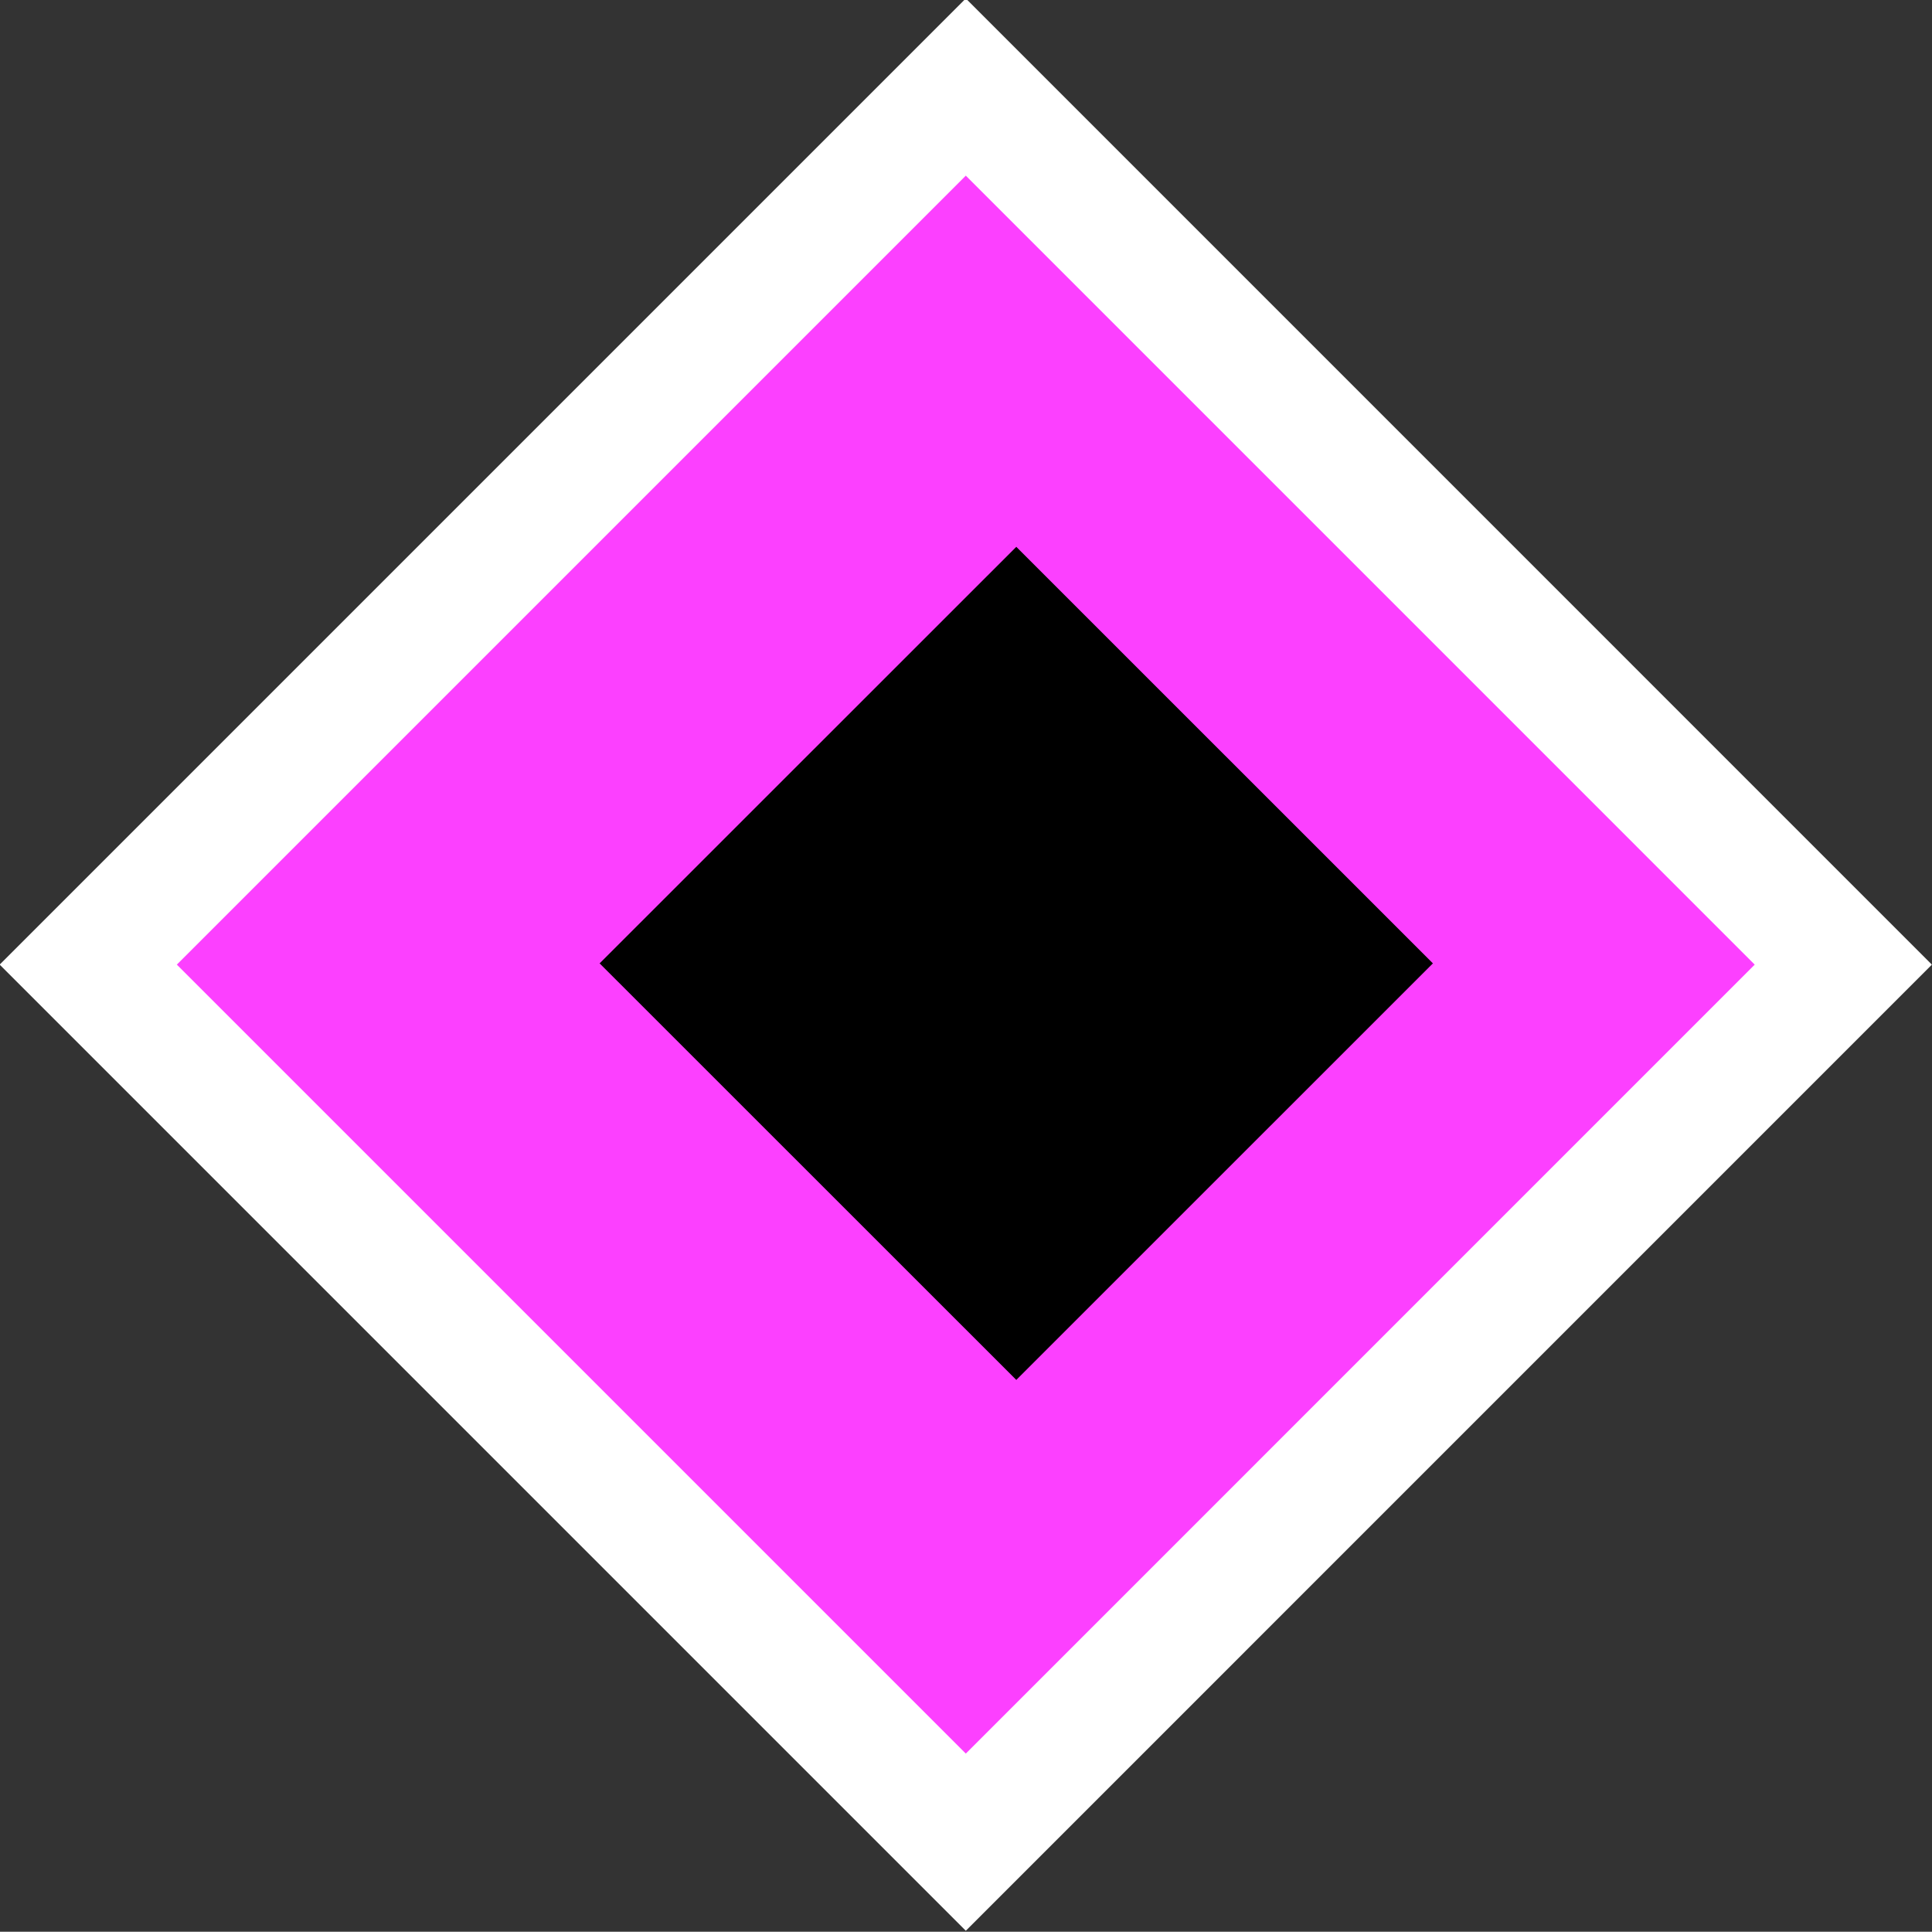
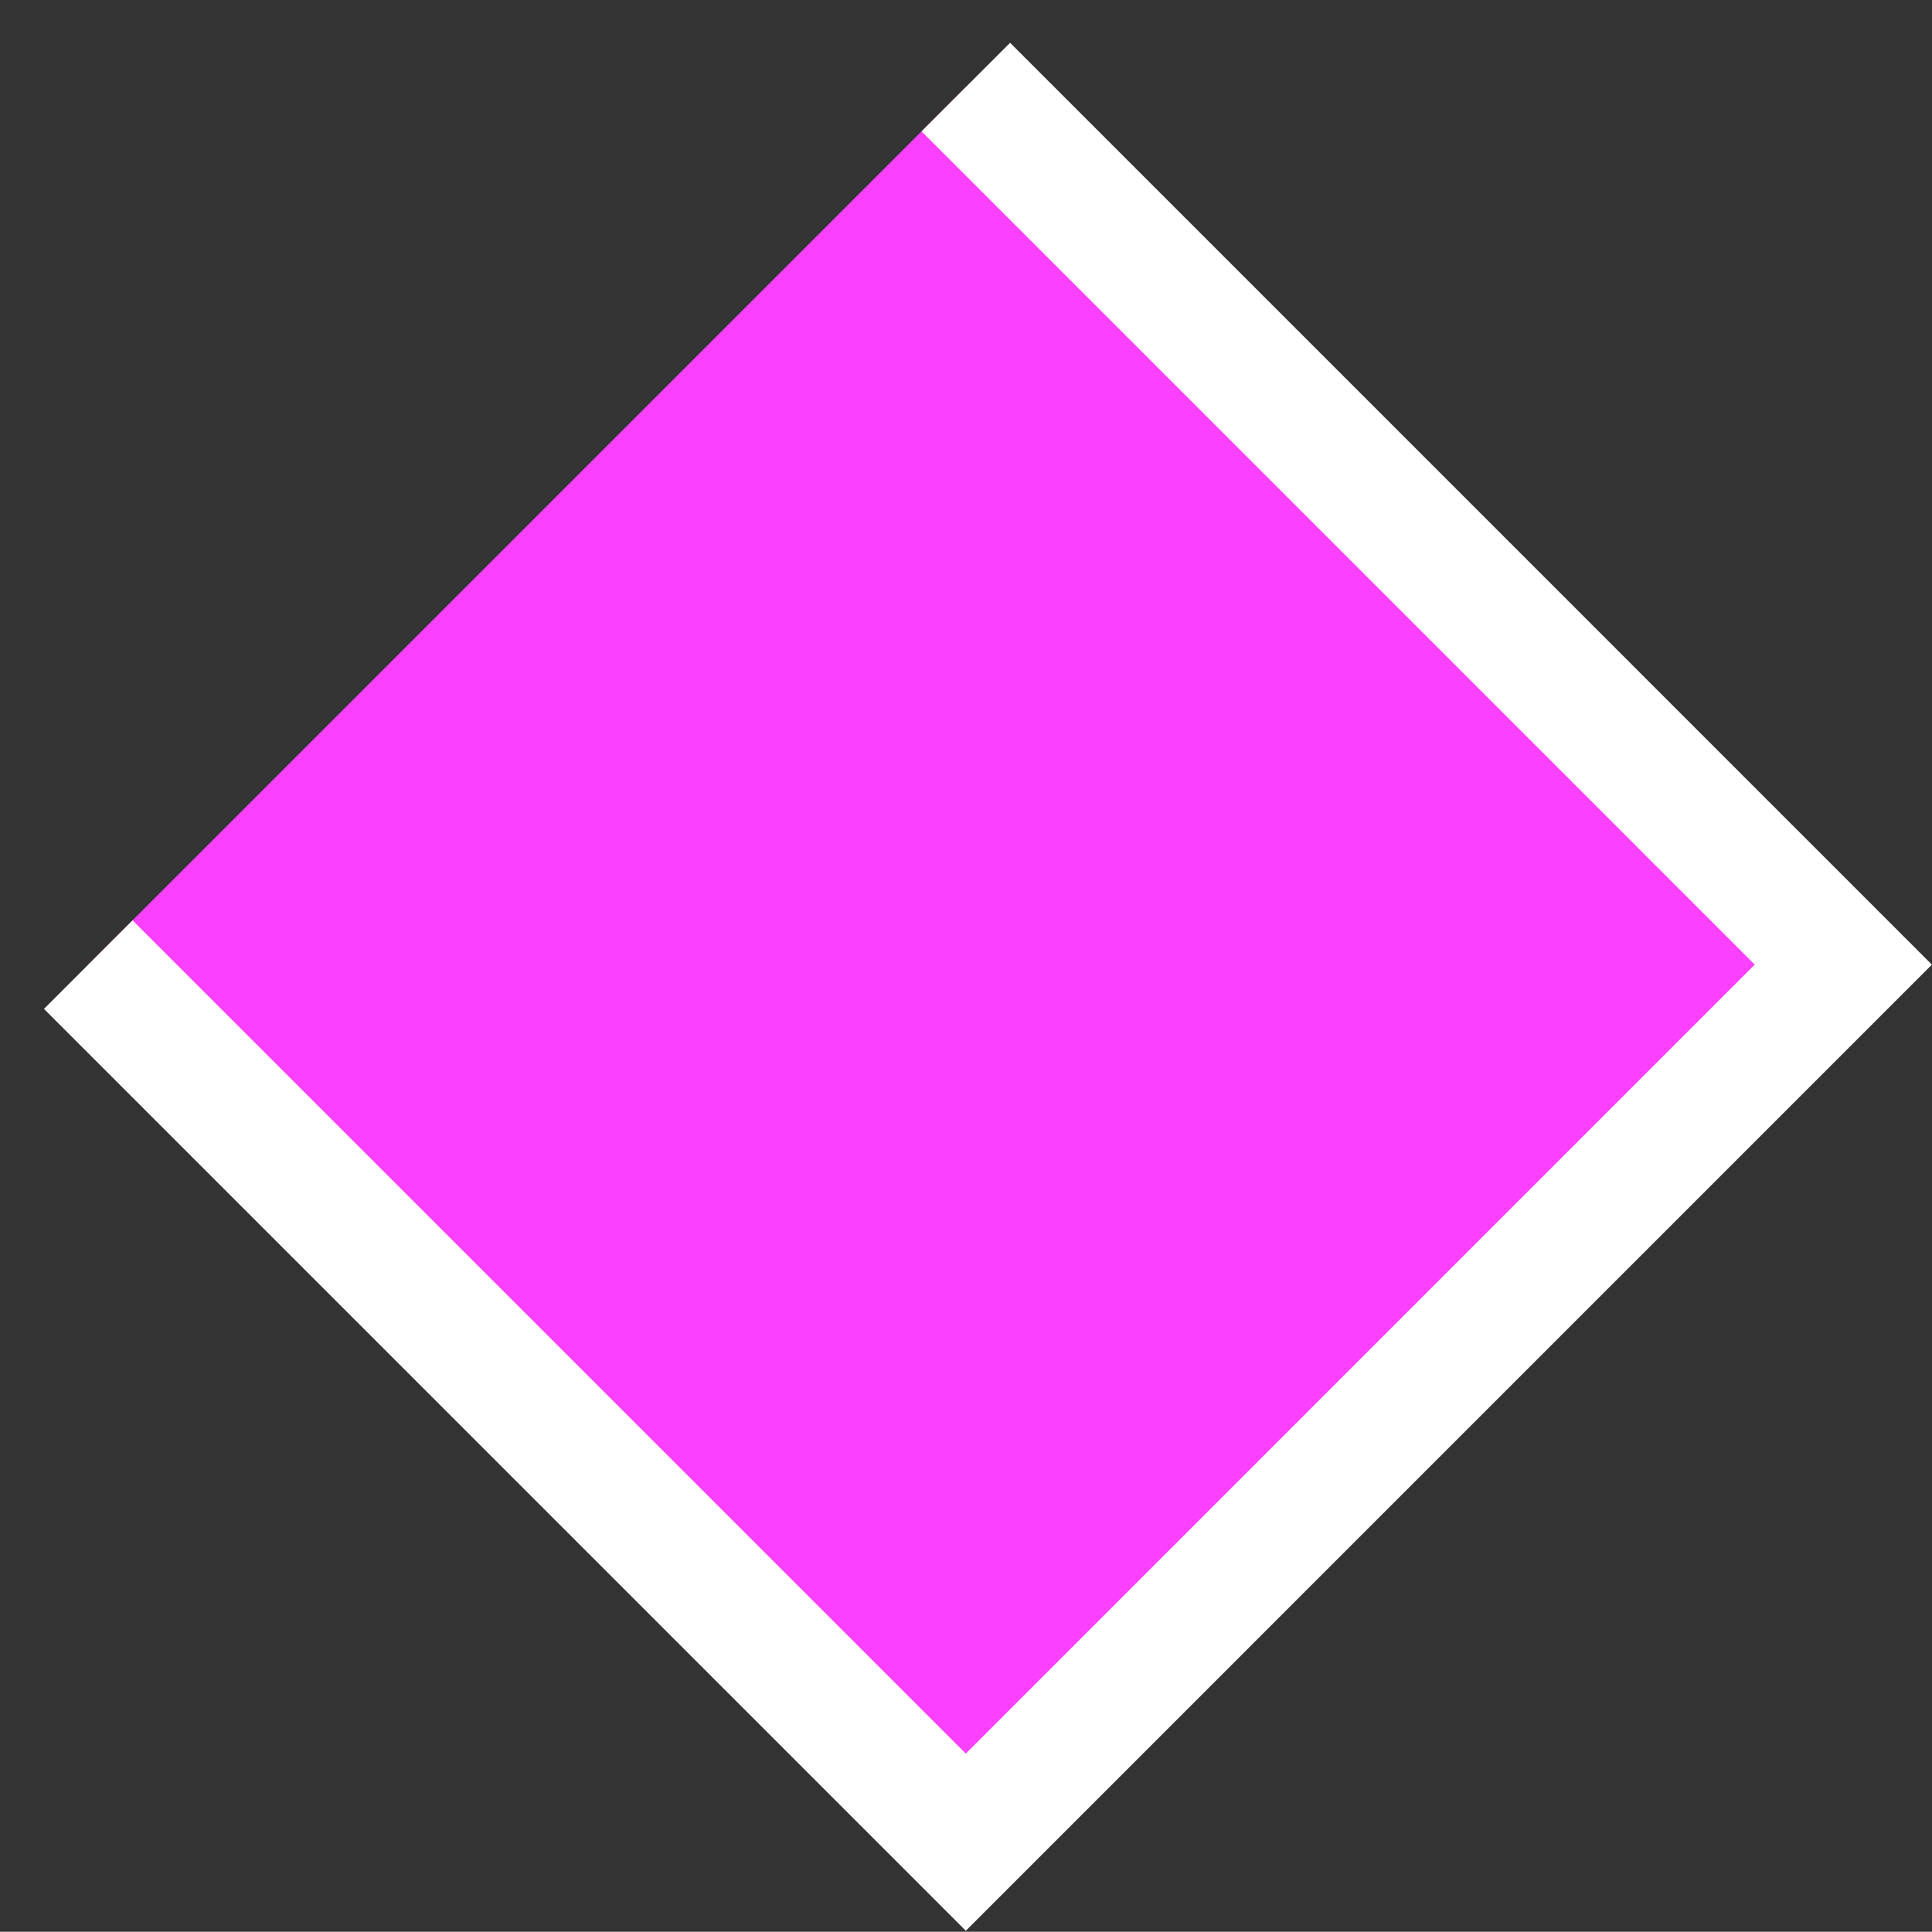
<svg xmlns="http://www.w3.org/2000/svg" id="svg_anchor_pink01.svg" width="30.844" height="30.84" viewBox="0 0 30.844 30.84">
  <rect x="0" y="0" width="30.844" height="30.84" fill="#333333" stroke="none" />
  <defs>
    <style>
      .cls-1 {
        fill: #fc40ff;
        stroke: #fff;
        stroke-width: 2px;
      }

      .cls-1, .cls-2 {
        fill-rule: evenodd;
      }
    </style>
  </defs>
-   <path id="多角形_1" data-name="多角形 1" class="cls-1" d="M139.2,6944.77l14.009,14.01L139.2,6972.79l-14.01-14.01Z" transform="translate(-123.781 -6943.38)" />
-   <path id="多角形_2" data-name="多角形 2" class="cls-2" d="M140.006,6952.11l6.651,6.65-6.651,6.65-6.652-6.65Z" transform="translate(-123.781 -6943.38)" />
+   <path id="多角形_1" data-name="多角形 1" class="cls-1" d="M139.2,6944.77l14.009,14.01L139.2,6972.79l-14.01-14.01" transform="translate(-123.781 -6943.38)" />
</svg>